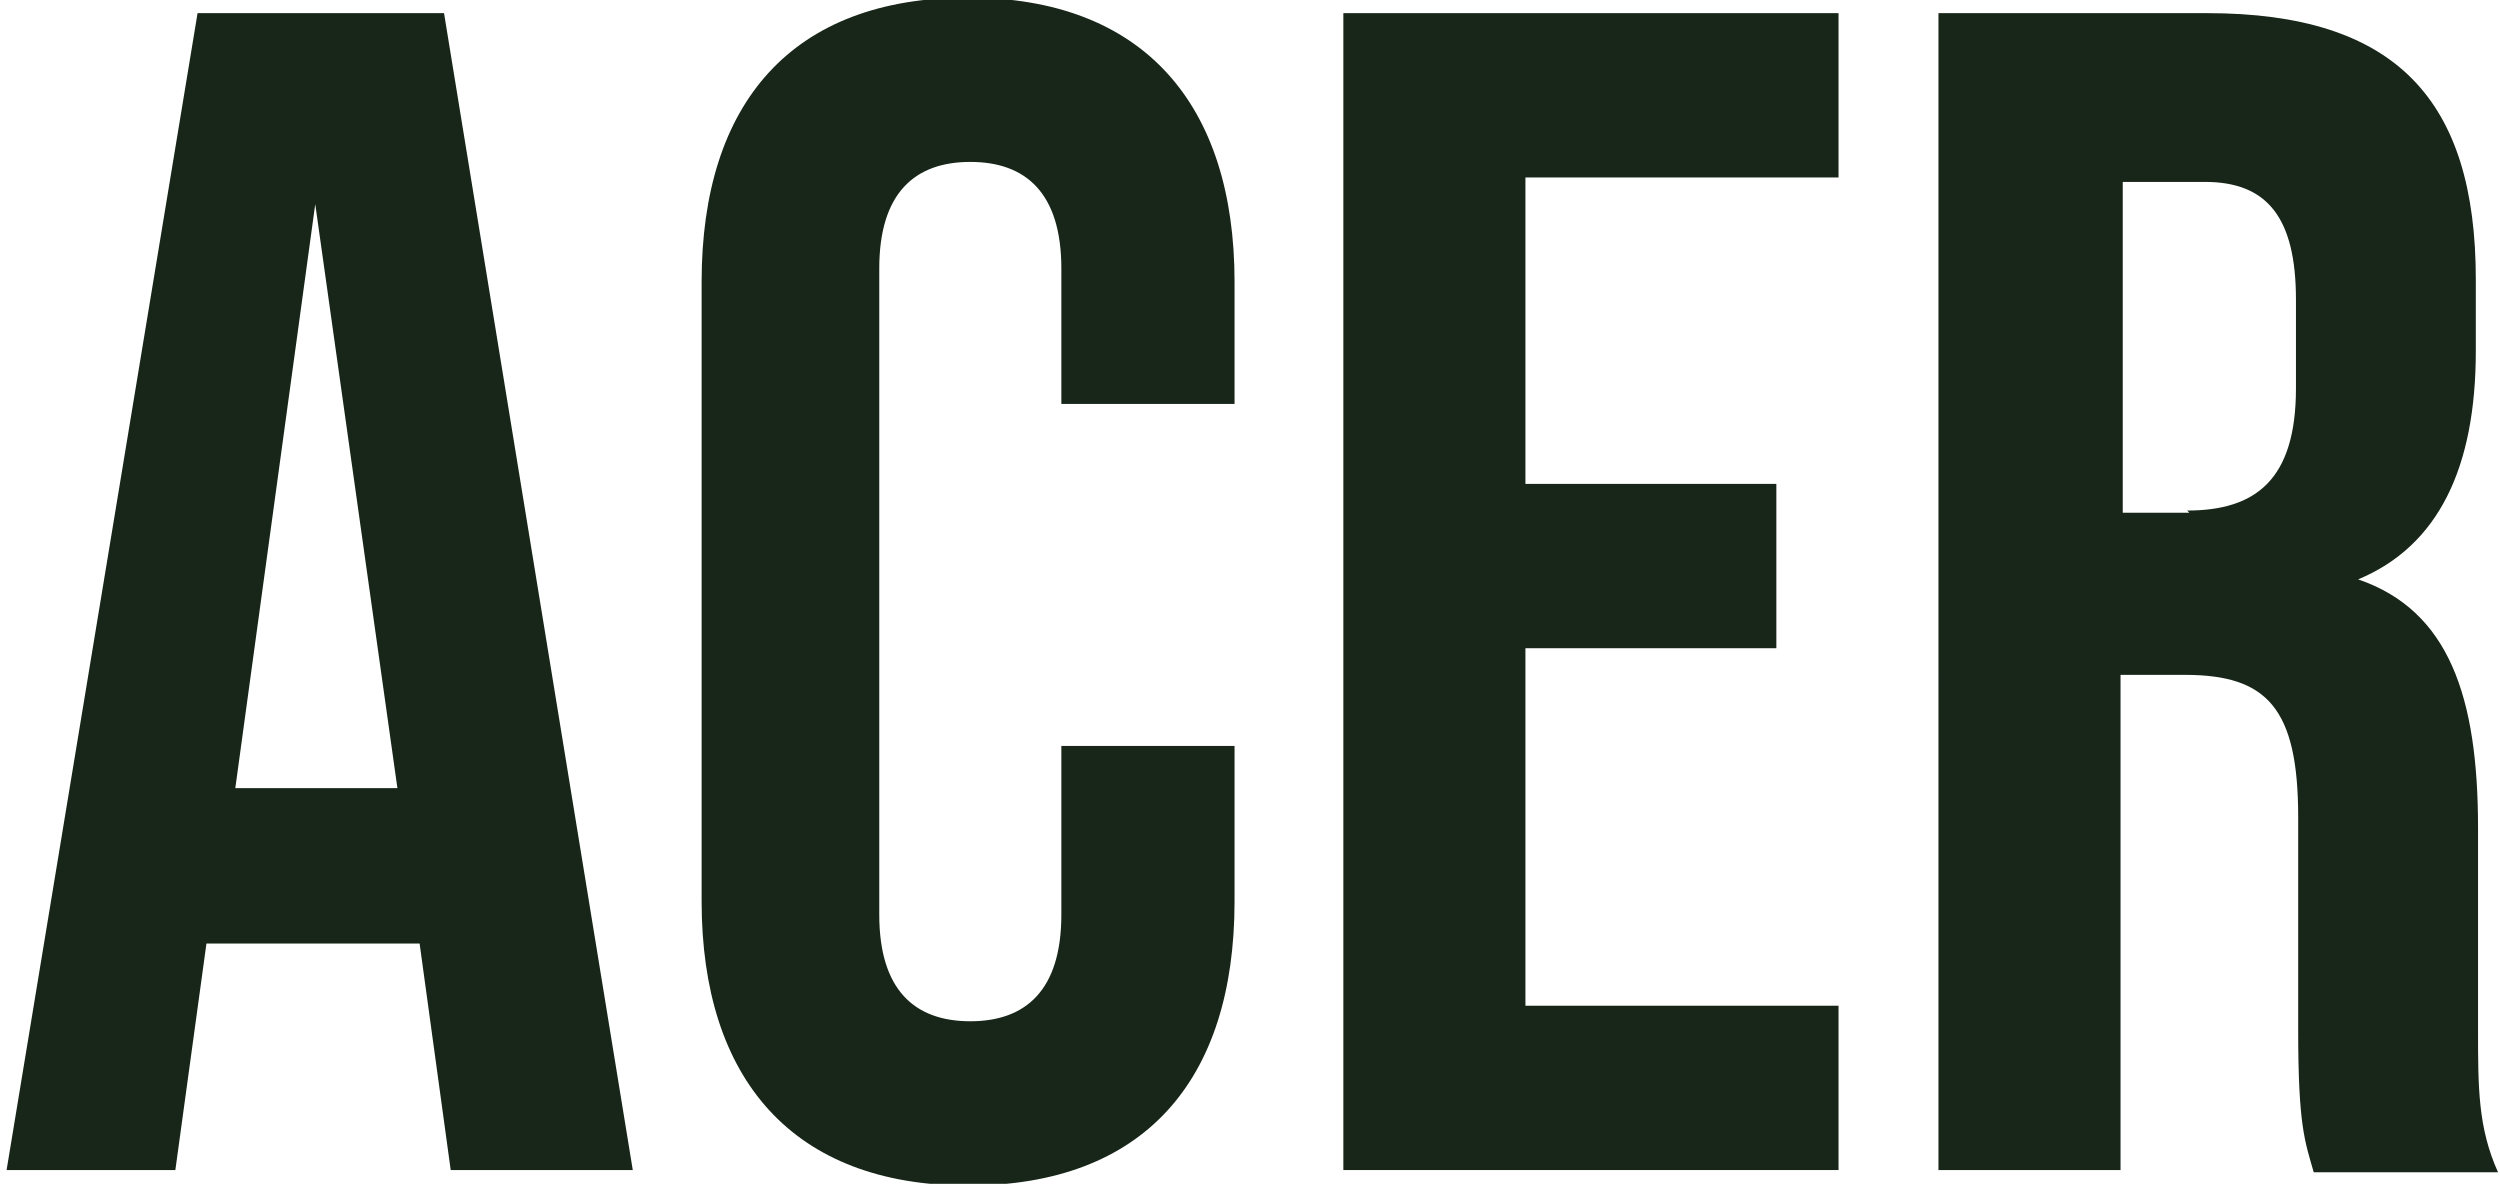
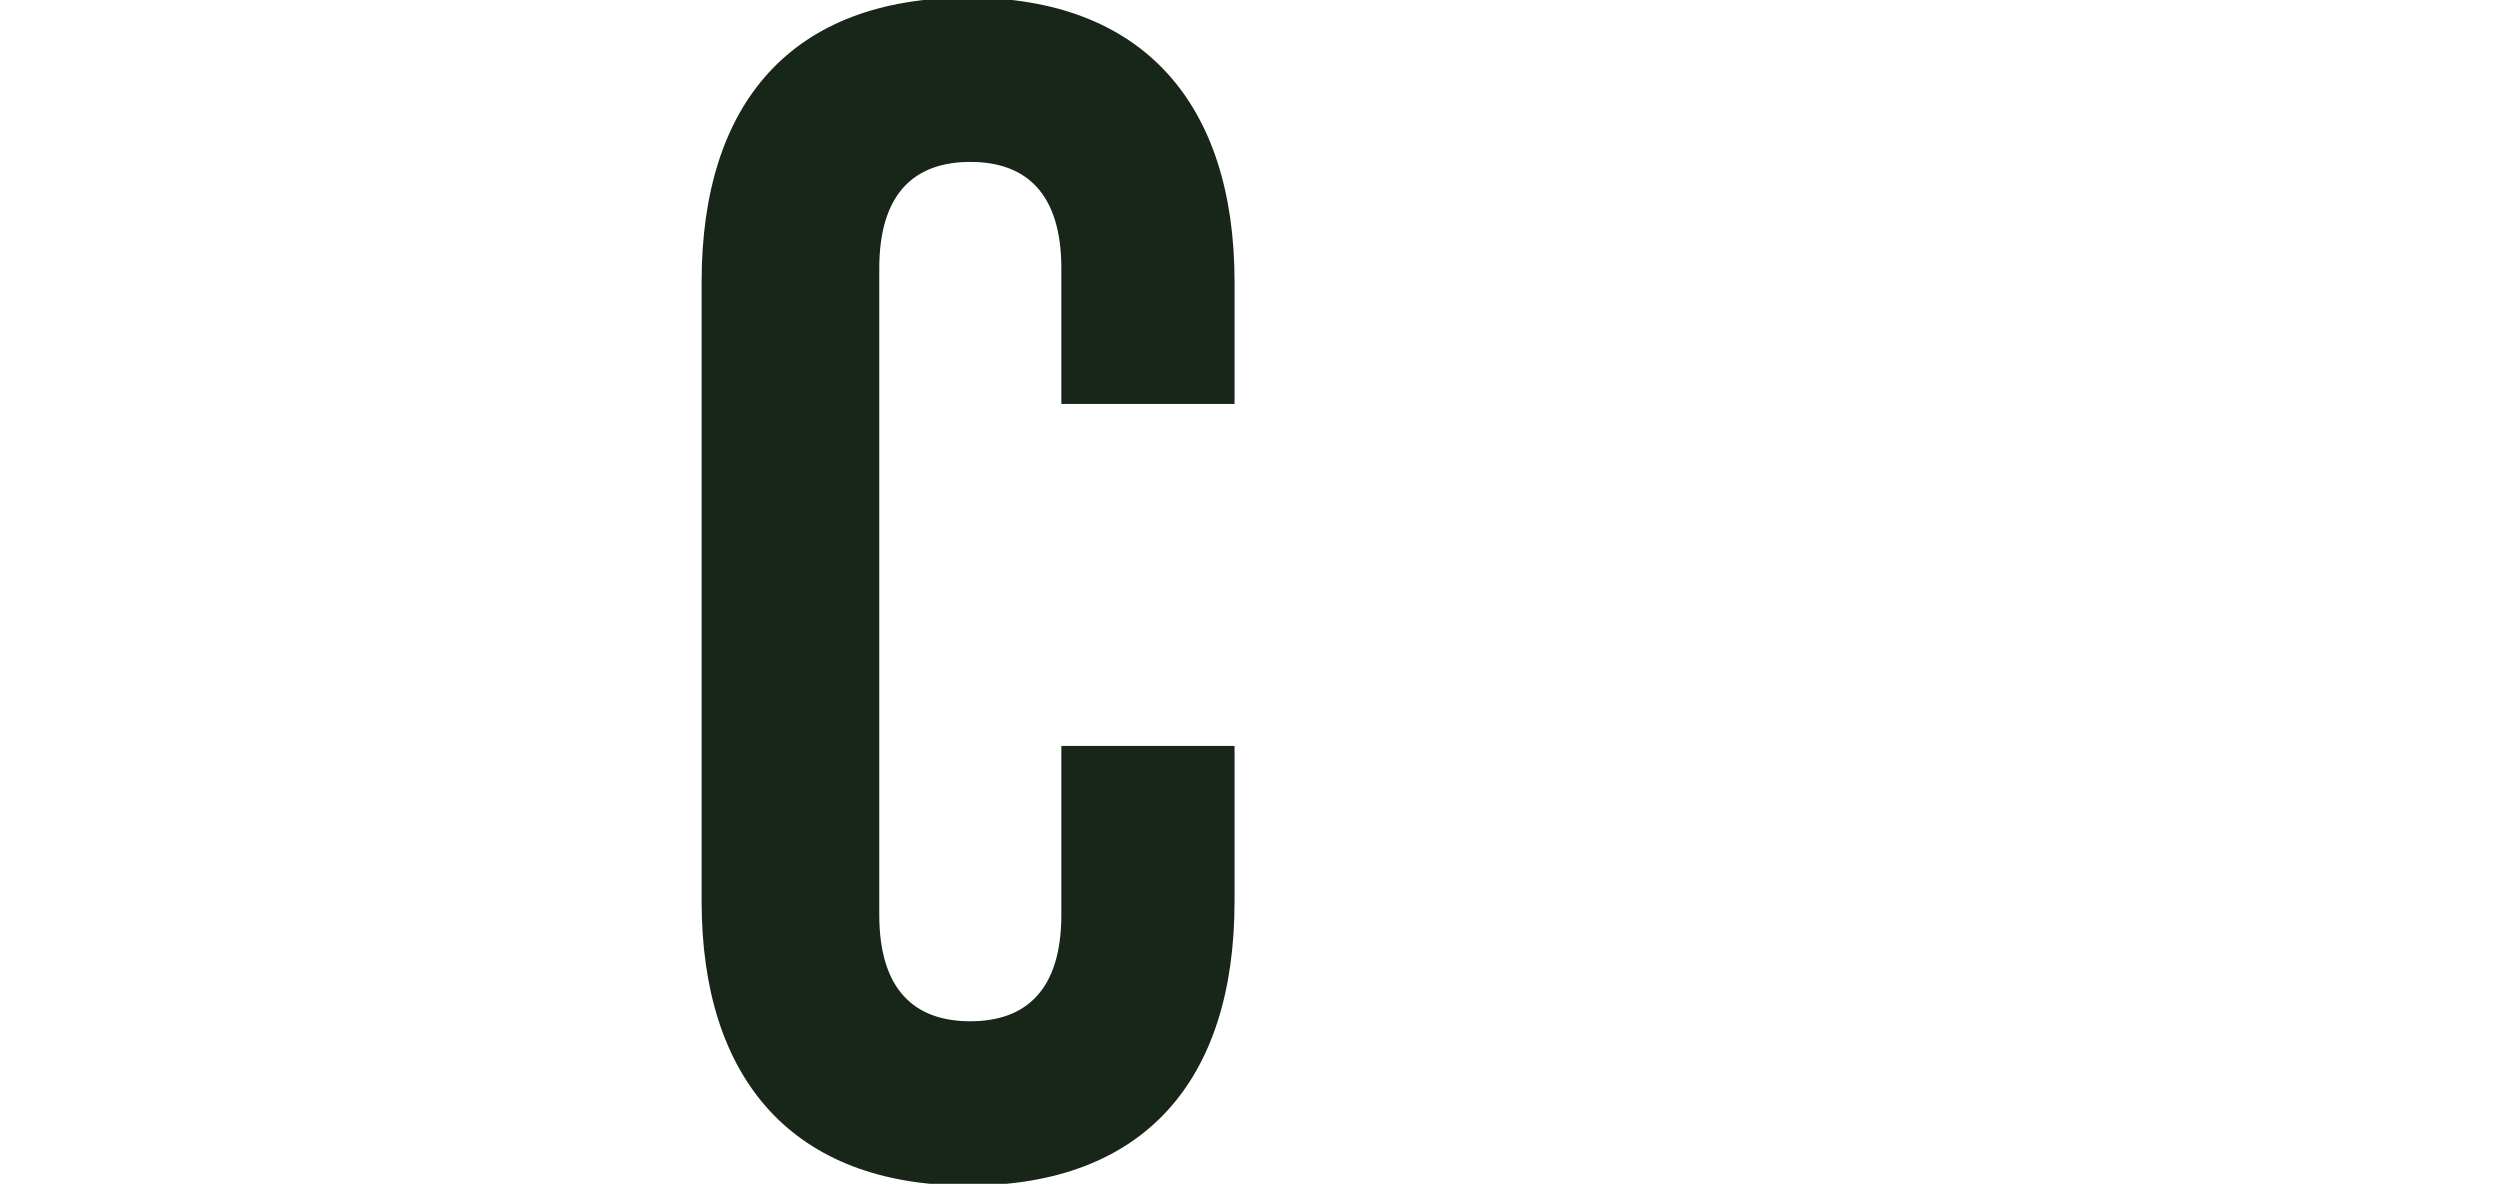
<svg xmlns="http://www.w3.org/2000/svg" viewBox="5.303 7.208 112.586 53.312" version="1.1" id="Layer_1" style="max-height: 500px" width="112.586" height="53.312">
  <defs>
    <style>
      .st0 {
        isolation: isolate;
      }

      .st1 {
        fill: #172618;
      }
    </style>
  </defs>
  <g class="st0" id="Group_12026">
-     <path d="M24.1,49.7h-9.5l-1.4,10.2h-7.6L14.2,7.8h11.1l8.5,52.1h-8.2l-1.4-10.2h-.1ZM23.2,42.7l-3.7-26.3-3.6,26.3h7.3Z" class="st1" id="anca-gabriela-zosin-Vi6RGxZemwI-unsplash_edit" />
    <path d="M36.9,47.9v-28c0-8.1,4.1-12.8,12-12.8s12,4.8,12,12.8v5.5h-7.8v-6.1c0-3.4-1.6-4.8-4.1-4.8s-4.1,1.4-4.1,4.8v29.1c0,3.4,1.6,4.8,4.1,4.8s4.1-1.4,4.1-4.8v-7.6h7.8v7c0,8.1-4.1,12.8-12,12.8s-12-4.8-12-12.8h0Z" class="st1" id="anca-gabriela-zosin-Vi6RGxZemwI-unsplash_edit-2" />
-     <path d="M65.8,7.8h22.3v7.4h-14.1v13.8h11.3v7.4h-11.3v16.1h14.1v7.4h-22.3V7.8Z" class="st1" id="anca-gabriela-zosin-Vi6RGxZemwI-unsplash_edit-3" />
-     <path d="M92.6,7.8h12.1c8.5,0,12.1,3.9,12.1,12v3.2c0,5.3-1.7,8.8-5.3,10.3h0c4.1,1.4,5.4,5.3,5.4,11.2v9.1c0,2.6,0,4.4.9,6.4h-8.3c-.4-1.4-.7-2.1-.7-6.4v-9.6c0-4.9-1.4-6.4-5.1-6.4h-2.9v22.3h-8.2V7.8ZM103.8,30.2c3.1,0,4.9-1.4,4.9-5.5v-4c0-3.7-1.3-5.3-4.1-5.3h-3.7v14.9h3Z" class="st1" id="anca-gabriela-zosin-Vi6RGxZemwI-unsplash_edit-4" />
  </g>
</svg>